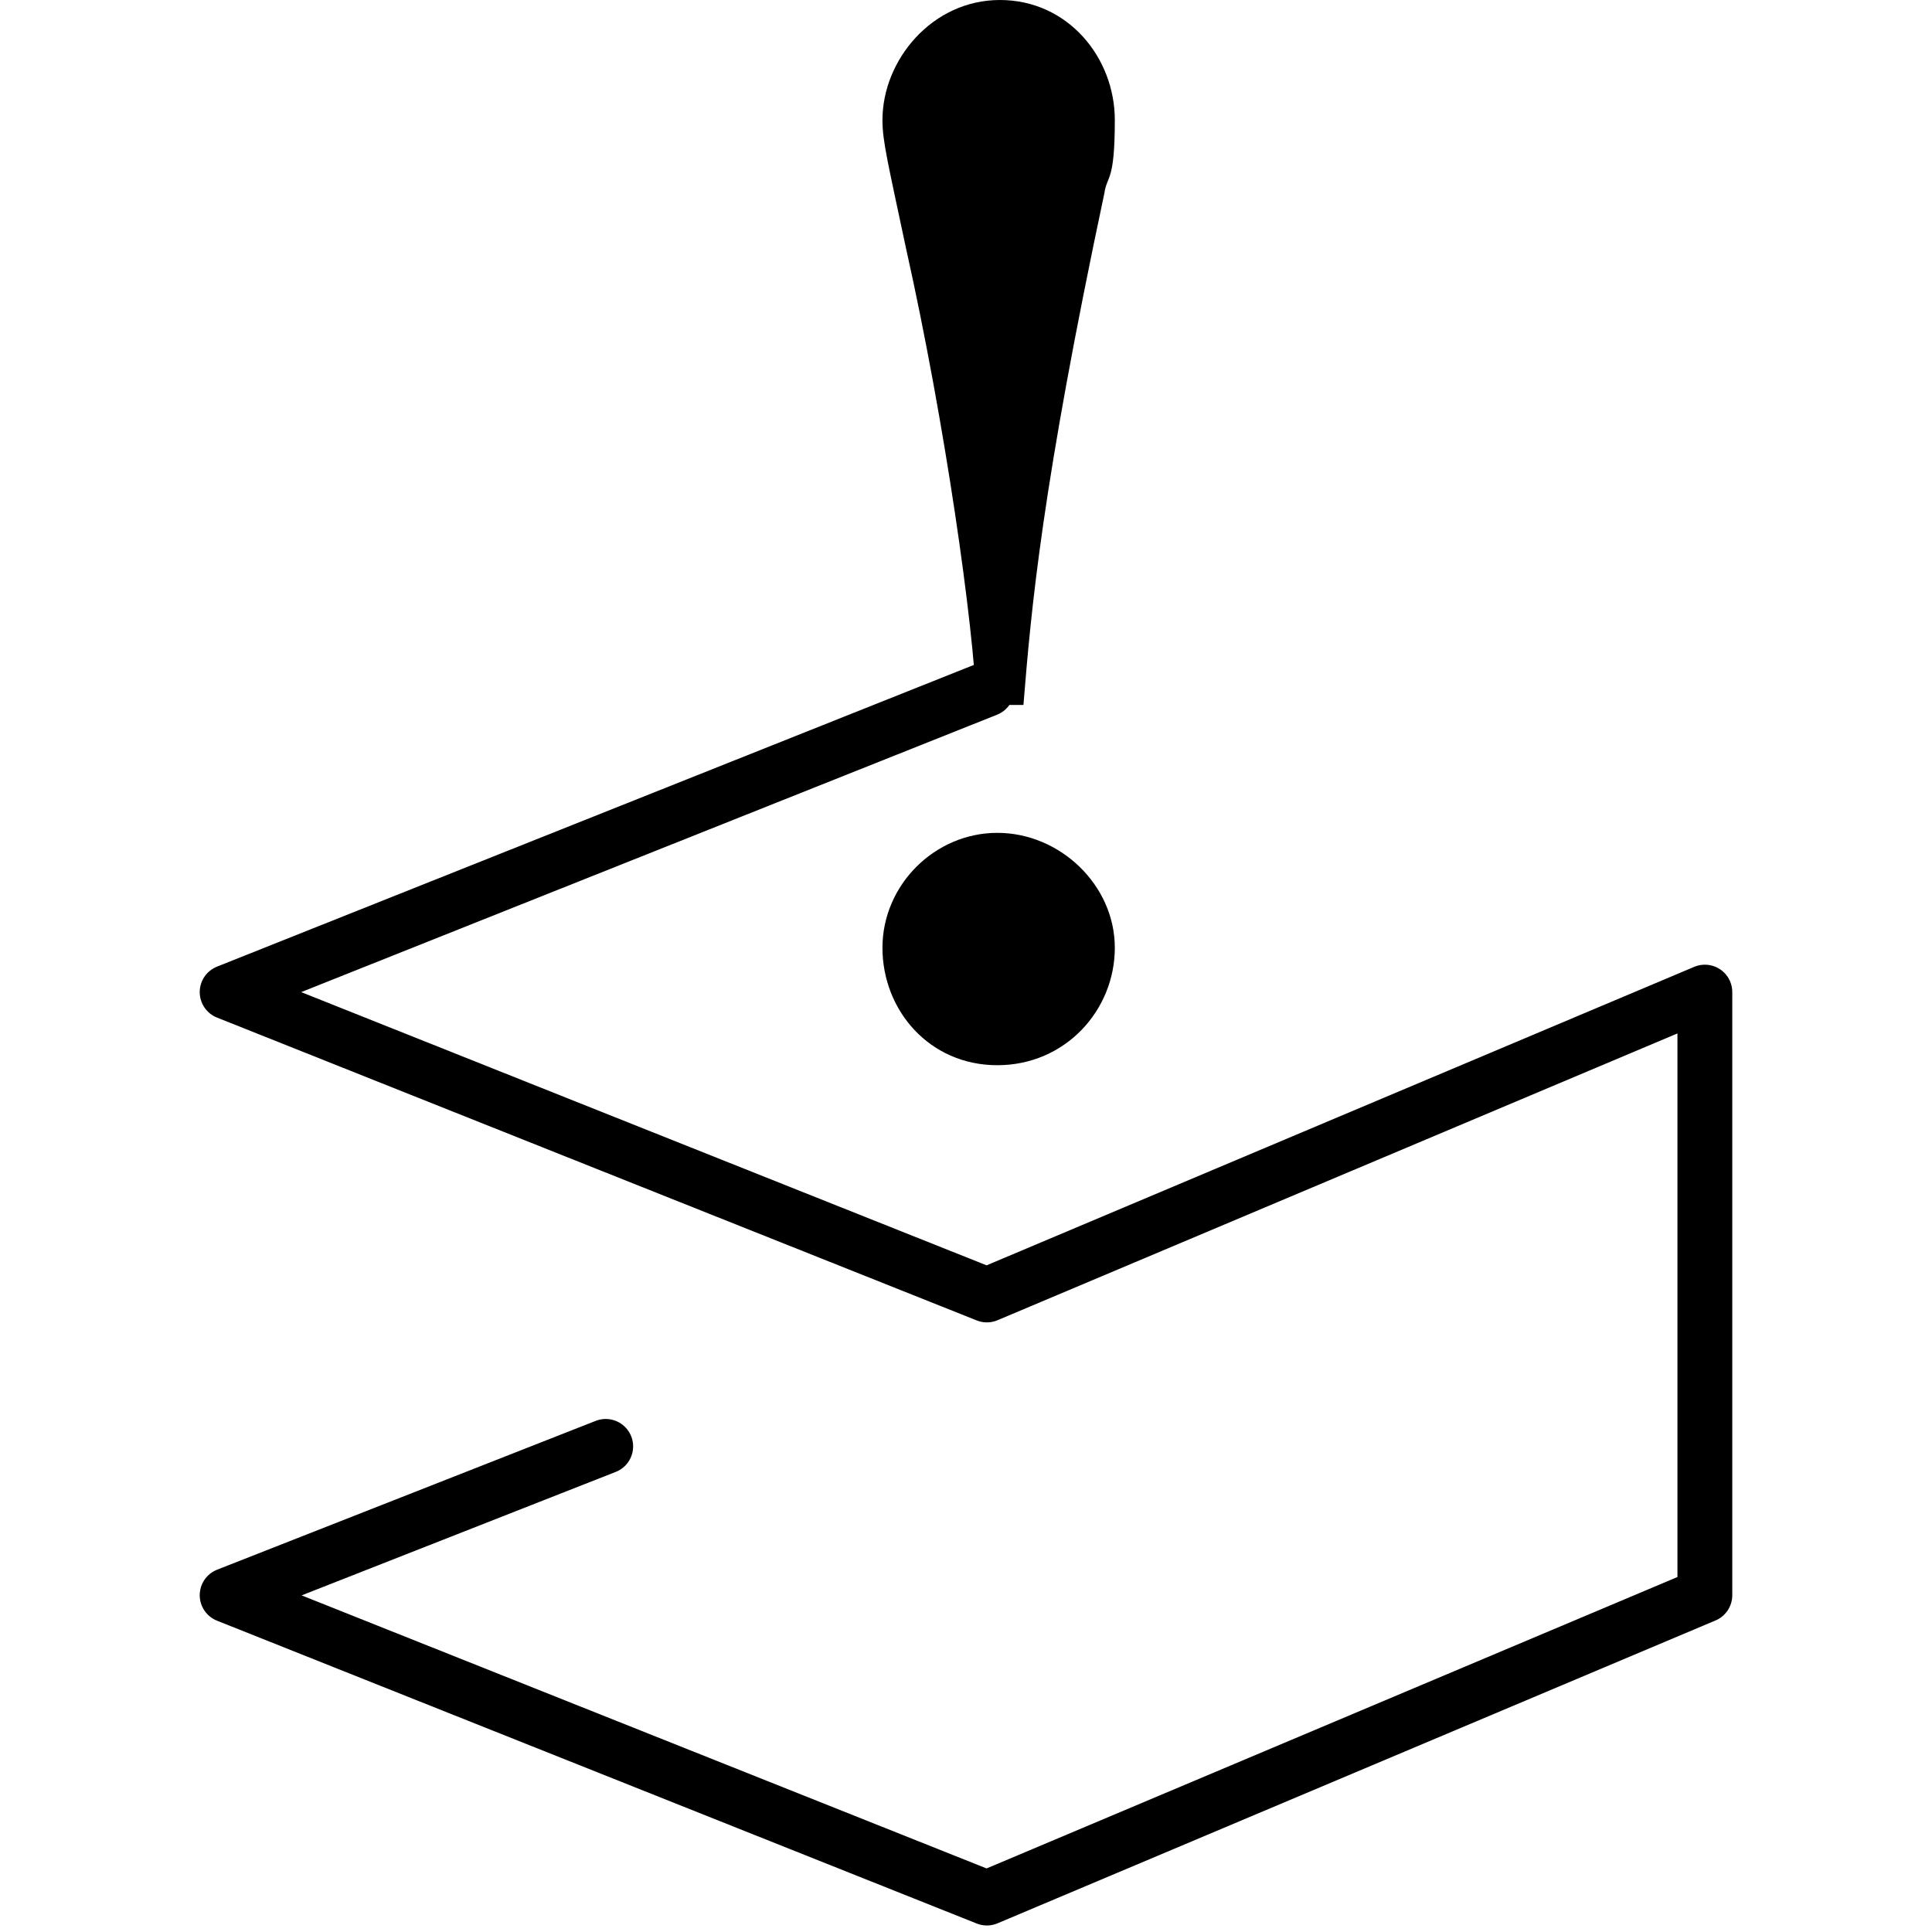
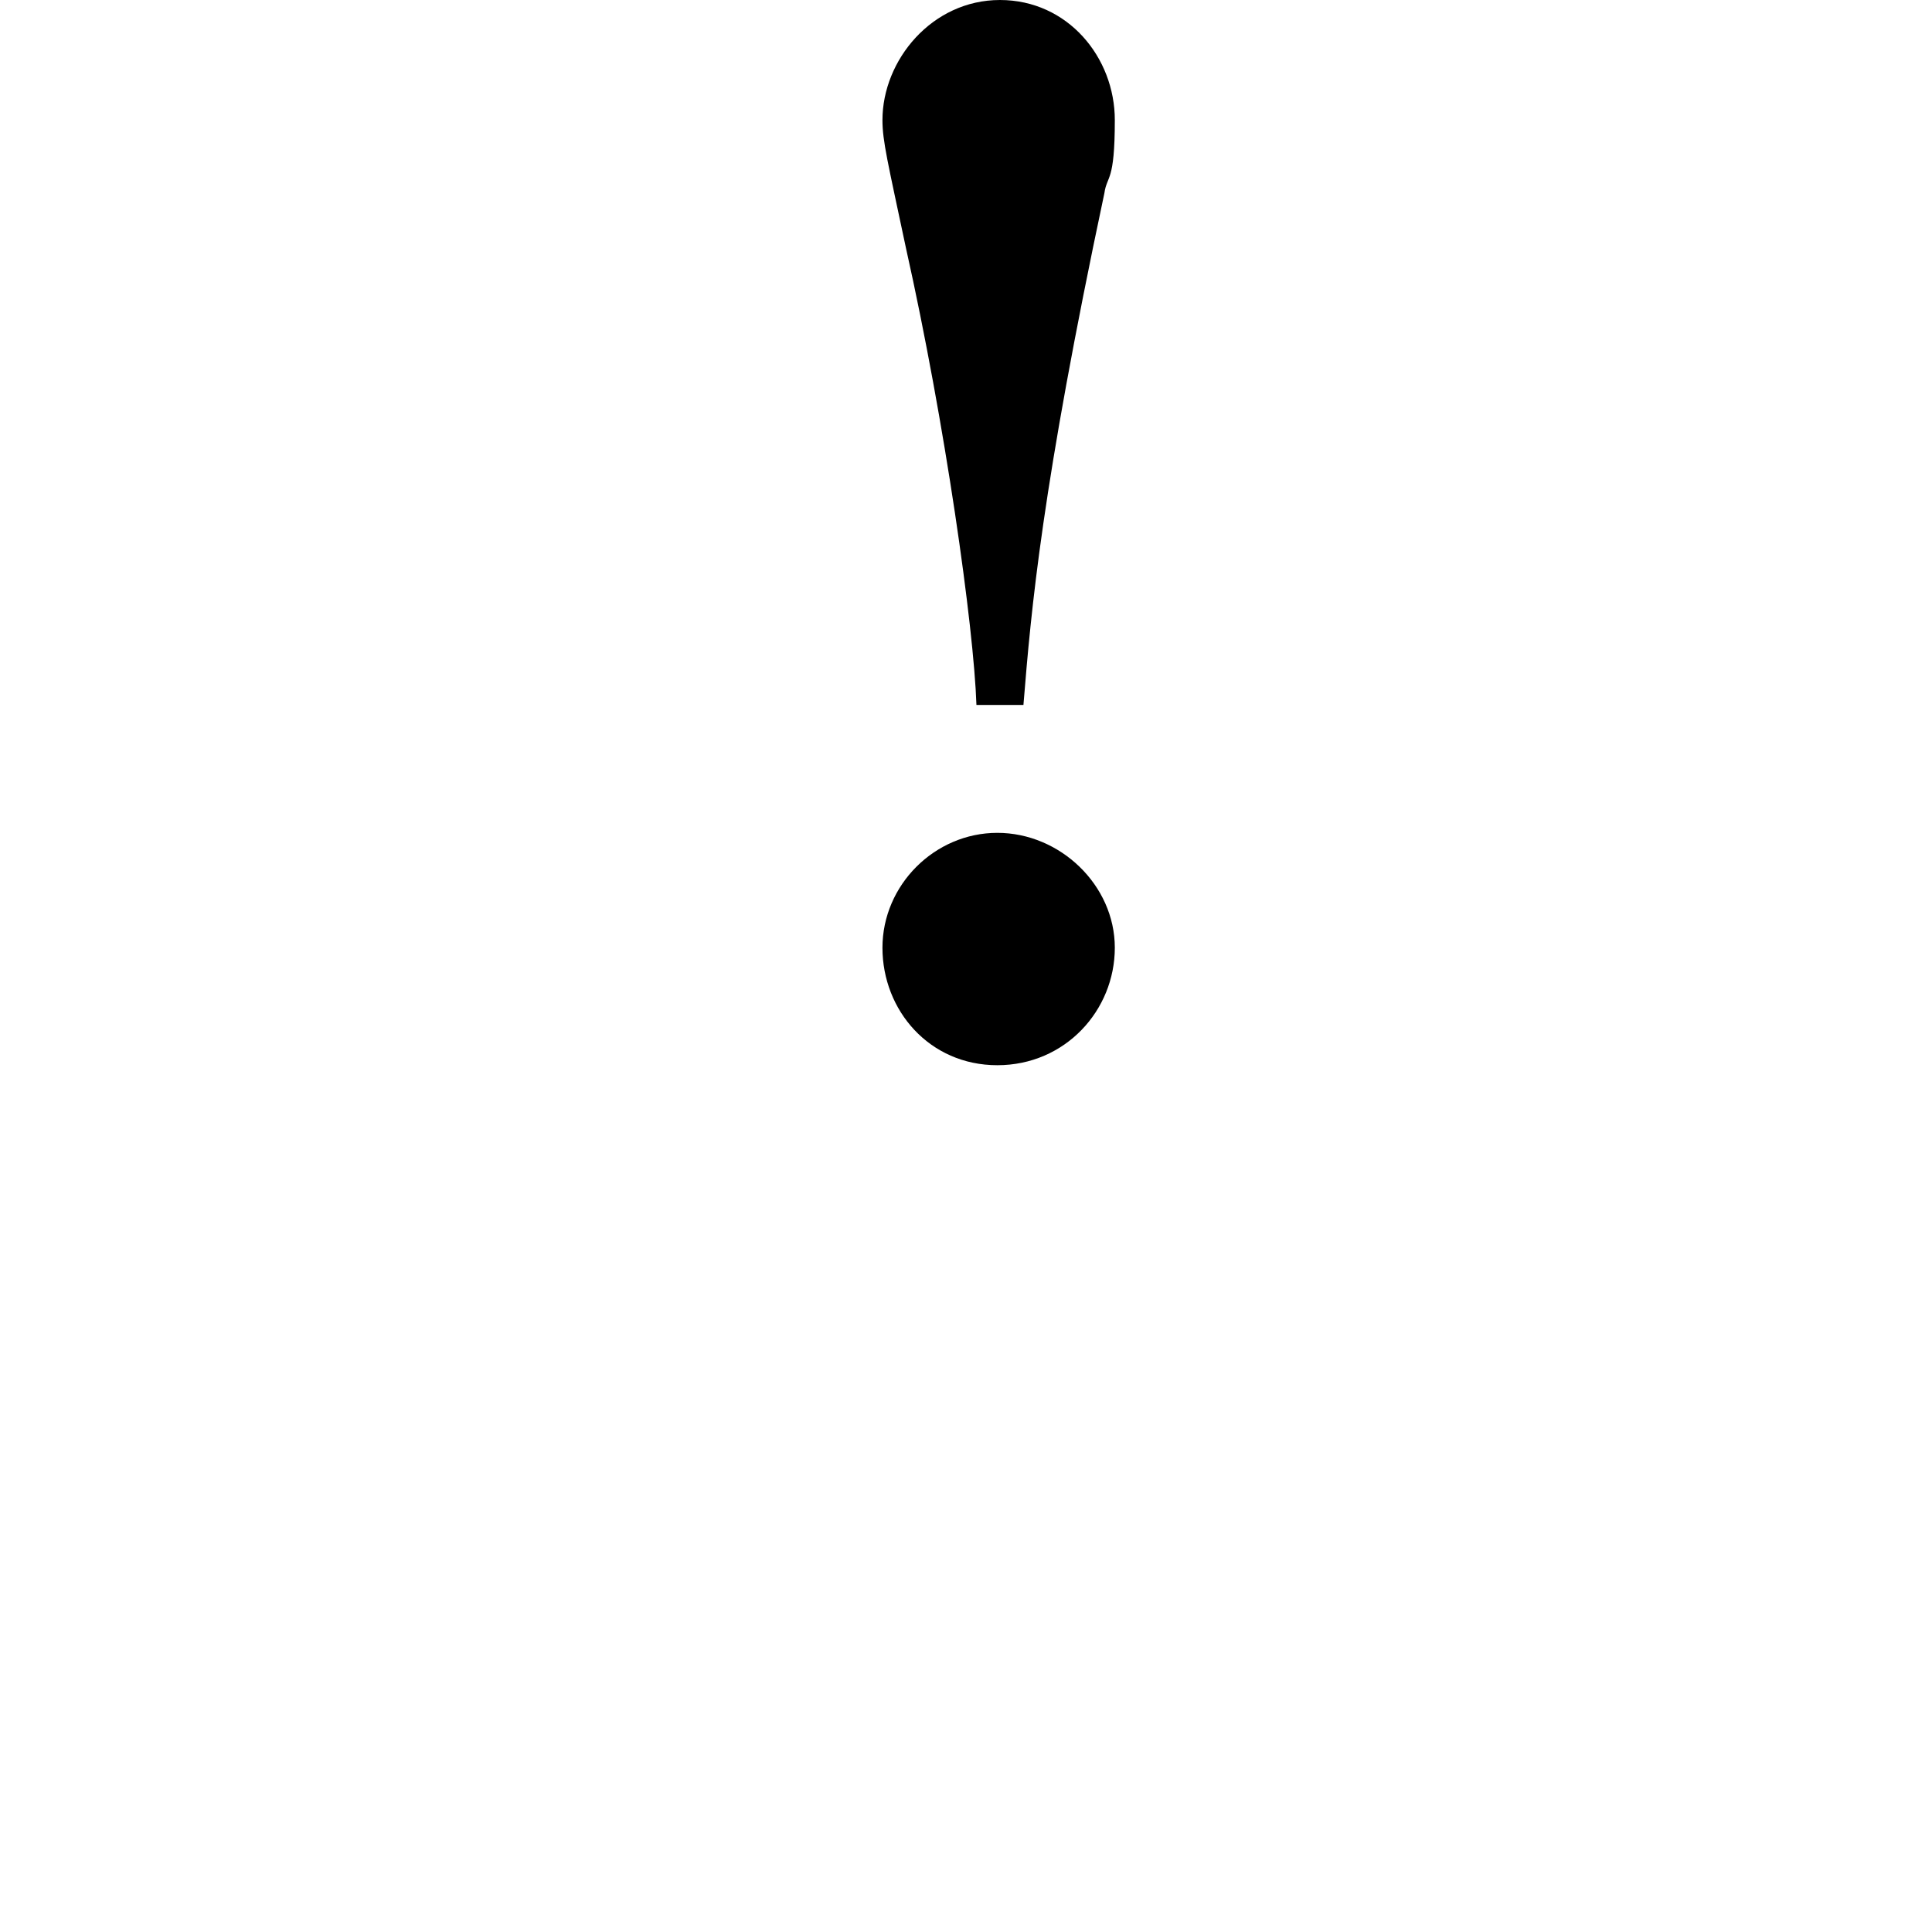
<svg xmlns="http://www.w3.org/2000/svg" id="_ワク" data-name="ワク" version="1.1" viewBox="0 0 74 74">
  <defs>
    <style>
      .st0 {
        fill: none;
        stroke: #000;
        stroke-linecap: round;
        stroke-linejoin: round;
        stroke-width: 2.1px;
      }
    </style>
  </defs>
-   <polyline class="st0" points="23.2 55.4 8.7 61.1 37.8 72.7 65.3 61.1 65.3 38 37.8 49.6 8.7 38 37.8 26.4" />
  <path d="M37.4,27c-.1-3-1.2-10.8-2.7-17.5-.7-3.3-.9-4.1-.9-4.9,0-2.3,1.9-4.6,4.5-4.6s4.4,2.2,4.4,4.6-.3,2.1-.4,2.8c-2.4,11.3-2.8,15.9-3.1,19.6h-1.8ZM33.8,36.3c0-2.4,2-4.4,4.4-4.4s4.5,2,4.5,4.4-1.9,4.5-4.5,4.5-4.4-2.1-4.4-4.5Z" />
</svg>